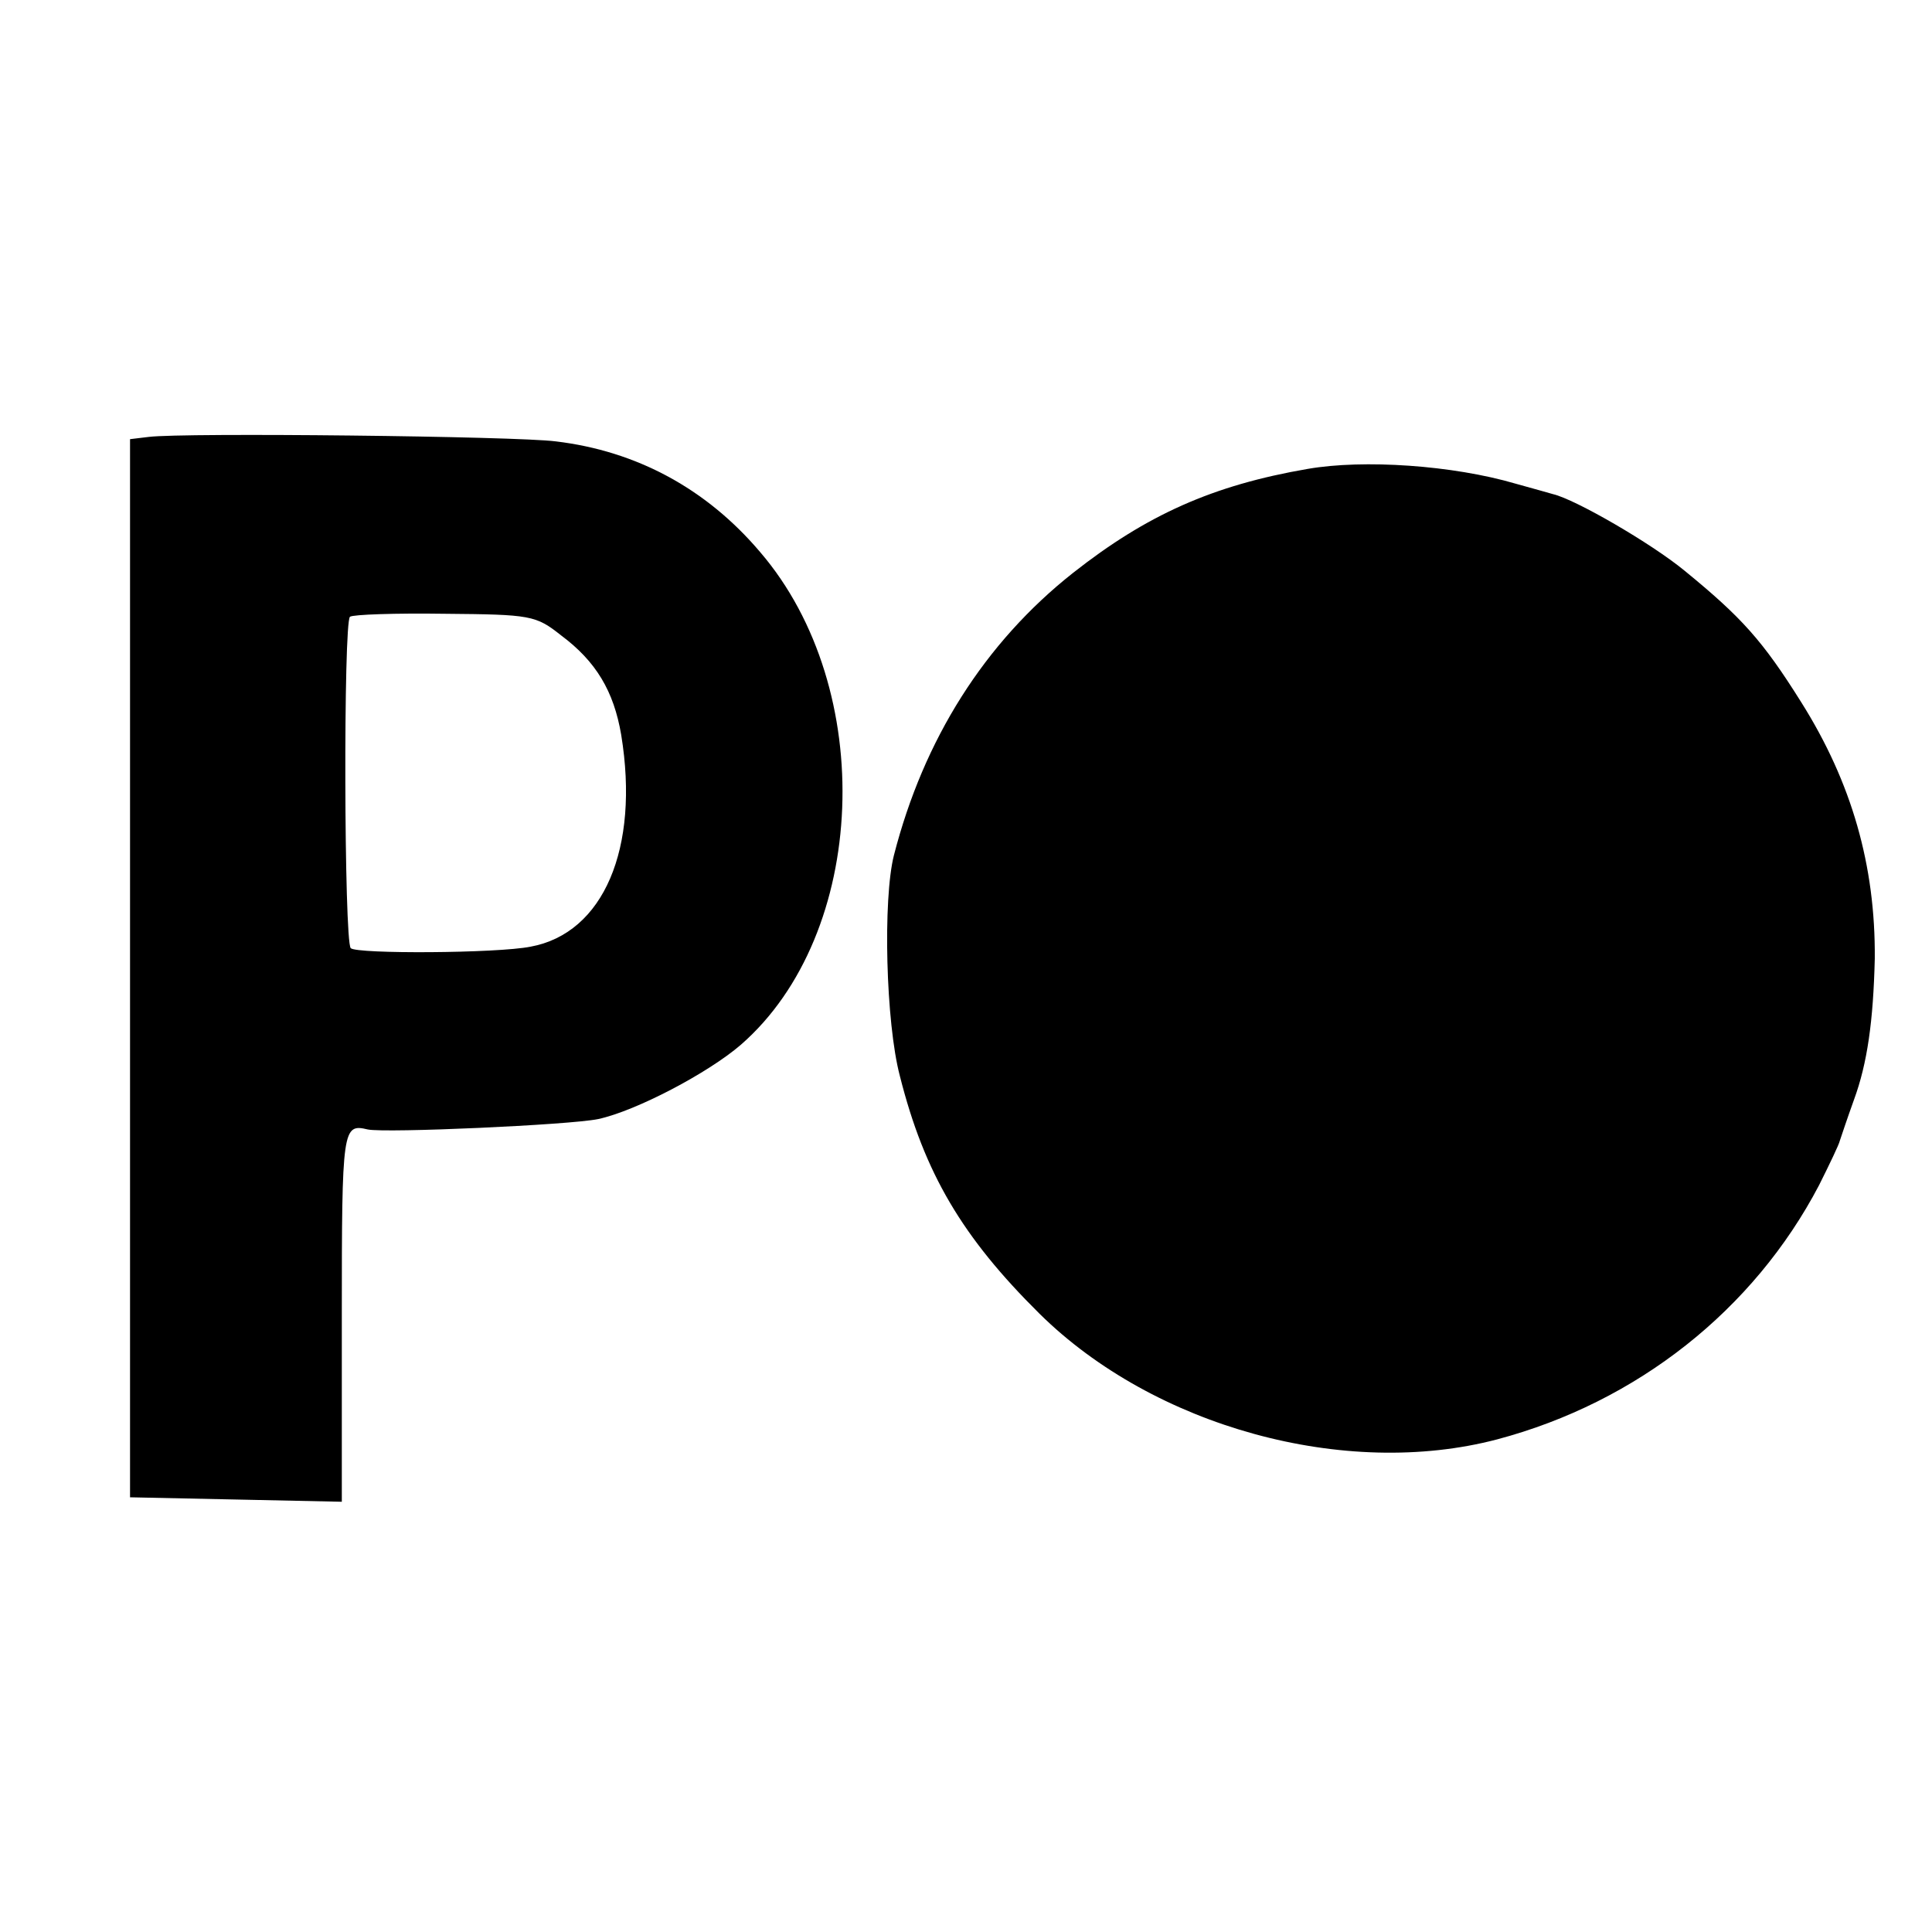
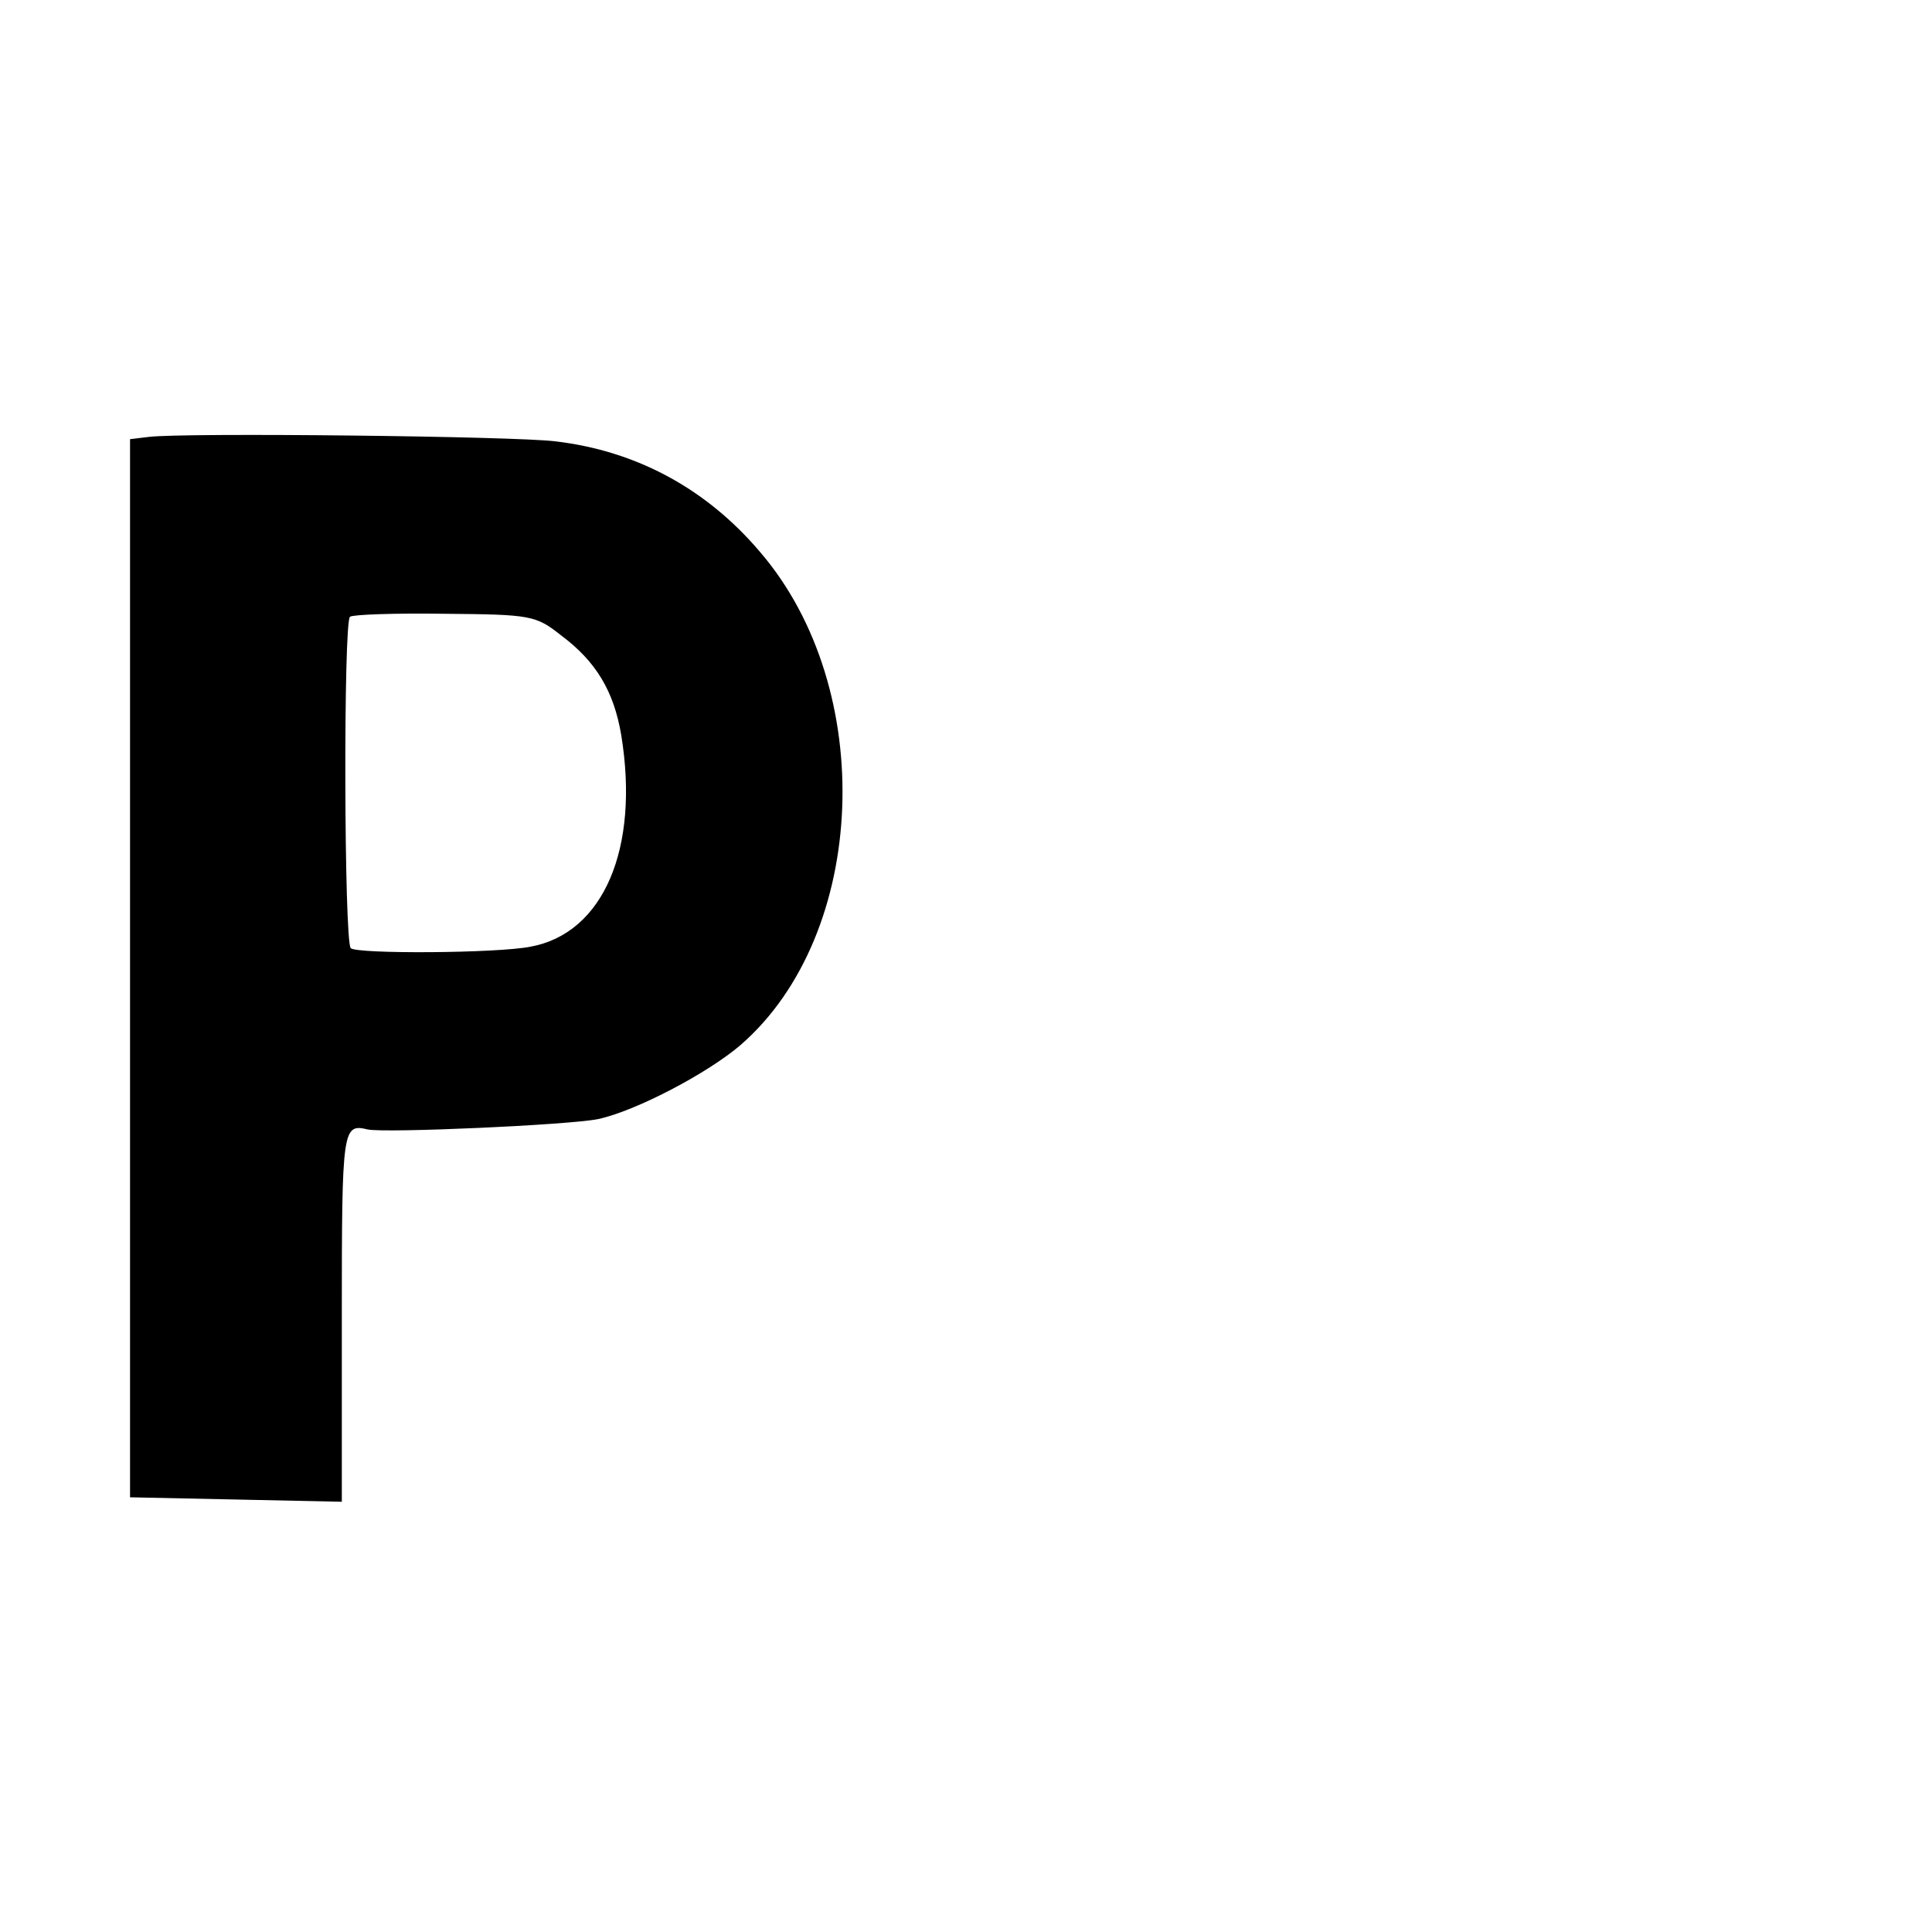
<svg xmlns="http://www.w3.org/2000/svg" version="1.0" width="260pt" height="260pt" viewBox="0 0 260 260" preserveAspectRatio="xMidYMid meet">
  <g transform="translate(0,260) scale(0.1,-0.1)" fill="#000000" stroke="none">
    <path d="M200 2012 l-25 -3 0 -712 0 -712 143 -3 142 -3 0 251 c0 253 1 258 35 250 24 -5 271 6 310 14 51 11 148 62 192 100 171 149 184 479 26 663 -72 85 -166 136 -275 149 -53 7 -501 12 -548 6z m555 -267 c47 -35 71 -75 81 -134 25 -153 -24 -267 -122 -285 -45 -9 -234 -10 -242 -2 -9 10 -10 439 -1 446 4 3 61 5 128 4 115 -1 122 -2 156 -29z" />
-     <path d="M1760 1969 c-128 -22 -217 -62 -316 -140 -119 -94 -201 -224 -241 -380 -15 -59 -11 -225 8 -297 33 -131 84 -217 188 -320 154 -152 411 -223 616 -169 188 50 345 174 433 342 14 28 27 55 28 60 2 6 10 30 19 55 18 49 26 106 28 190 1 125 -31 237 -99 345 -52 83 -80 114 -157 177 -45 37 -147 96 -177 103 -3 1 -25 7 -50 14 -85 25 -205 33 -280 20z" />
  </g>
</svg>